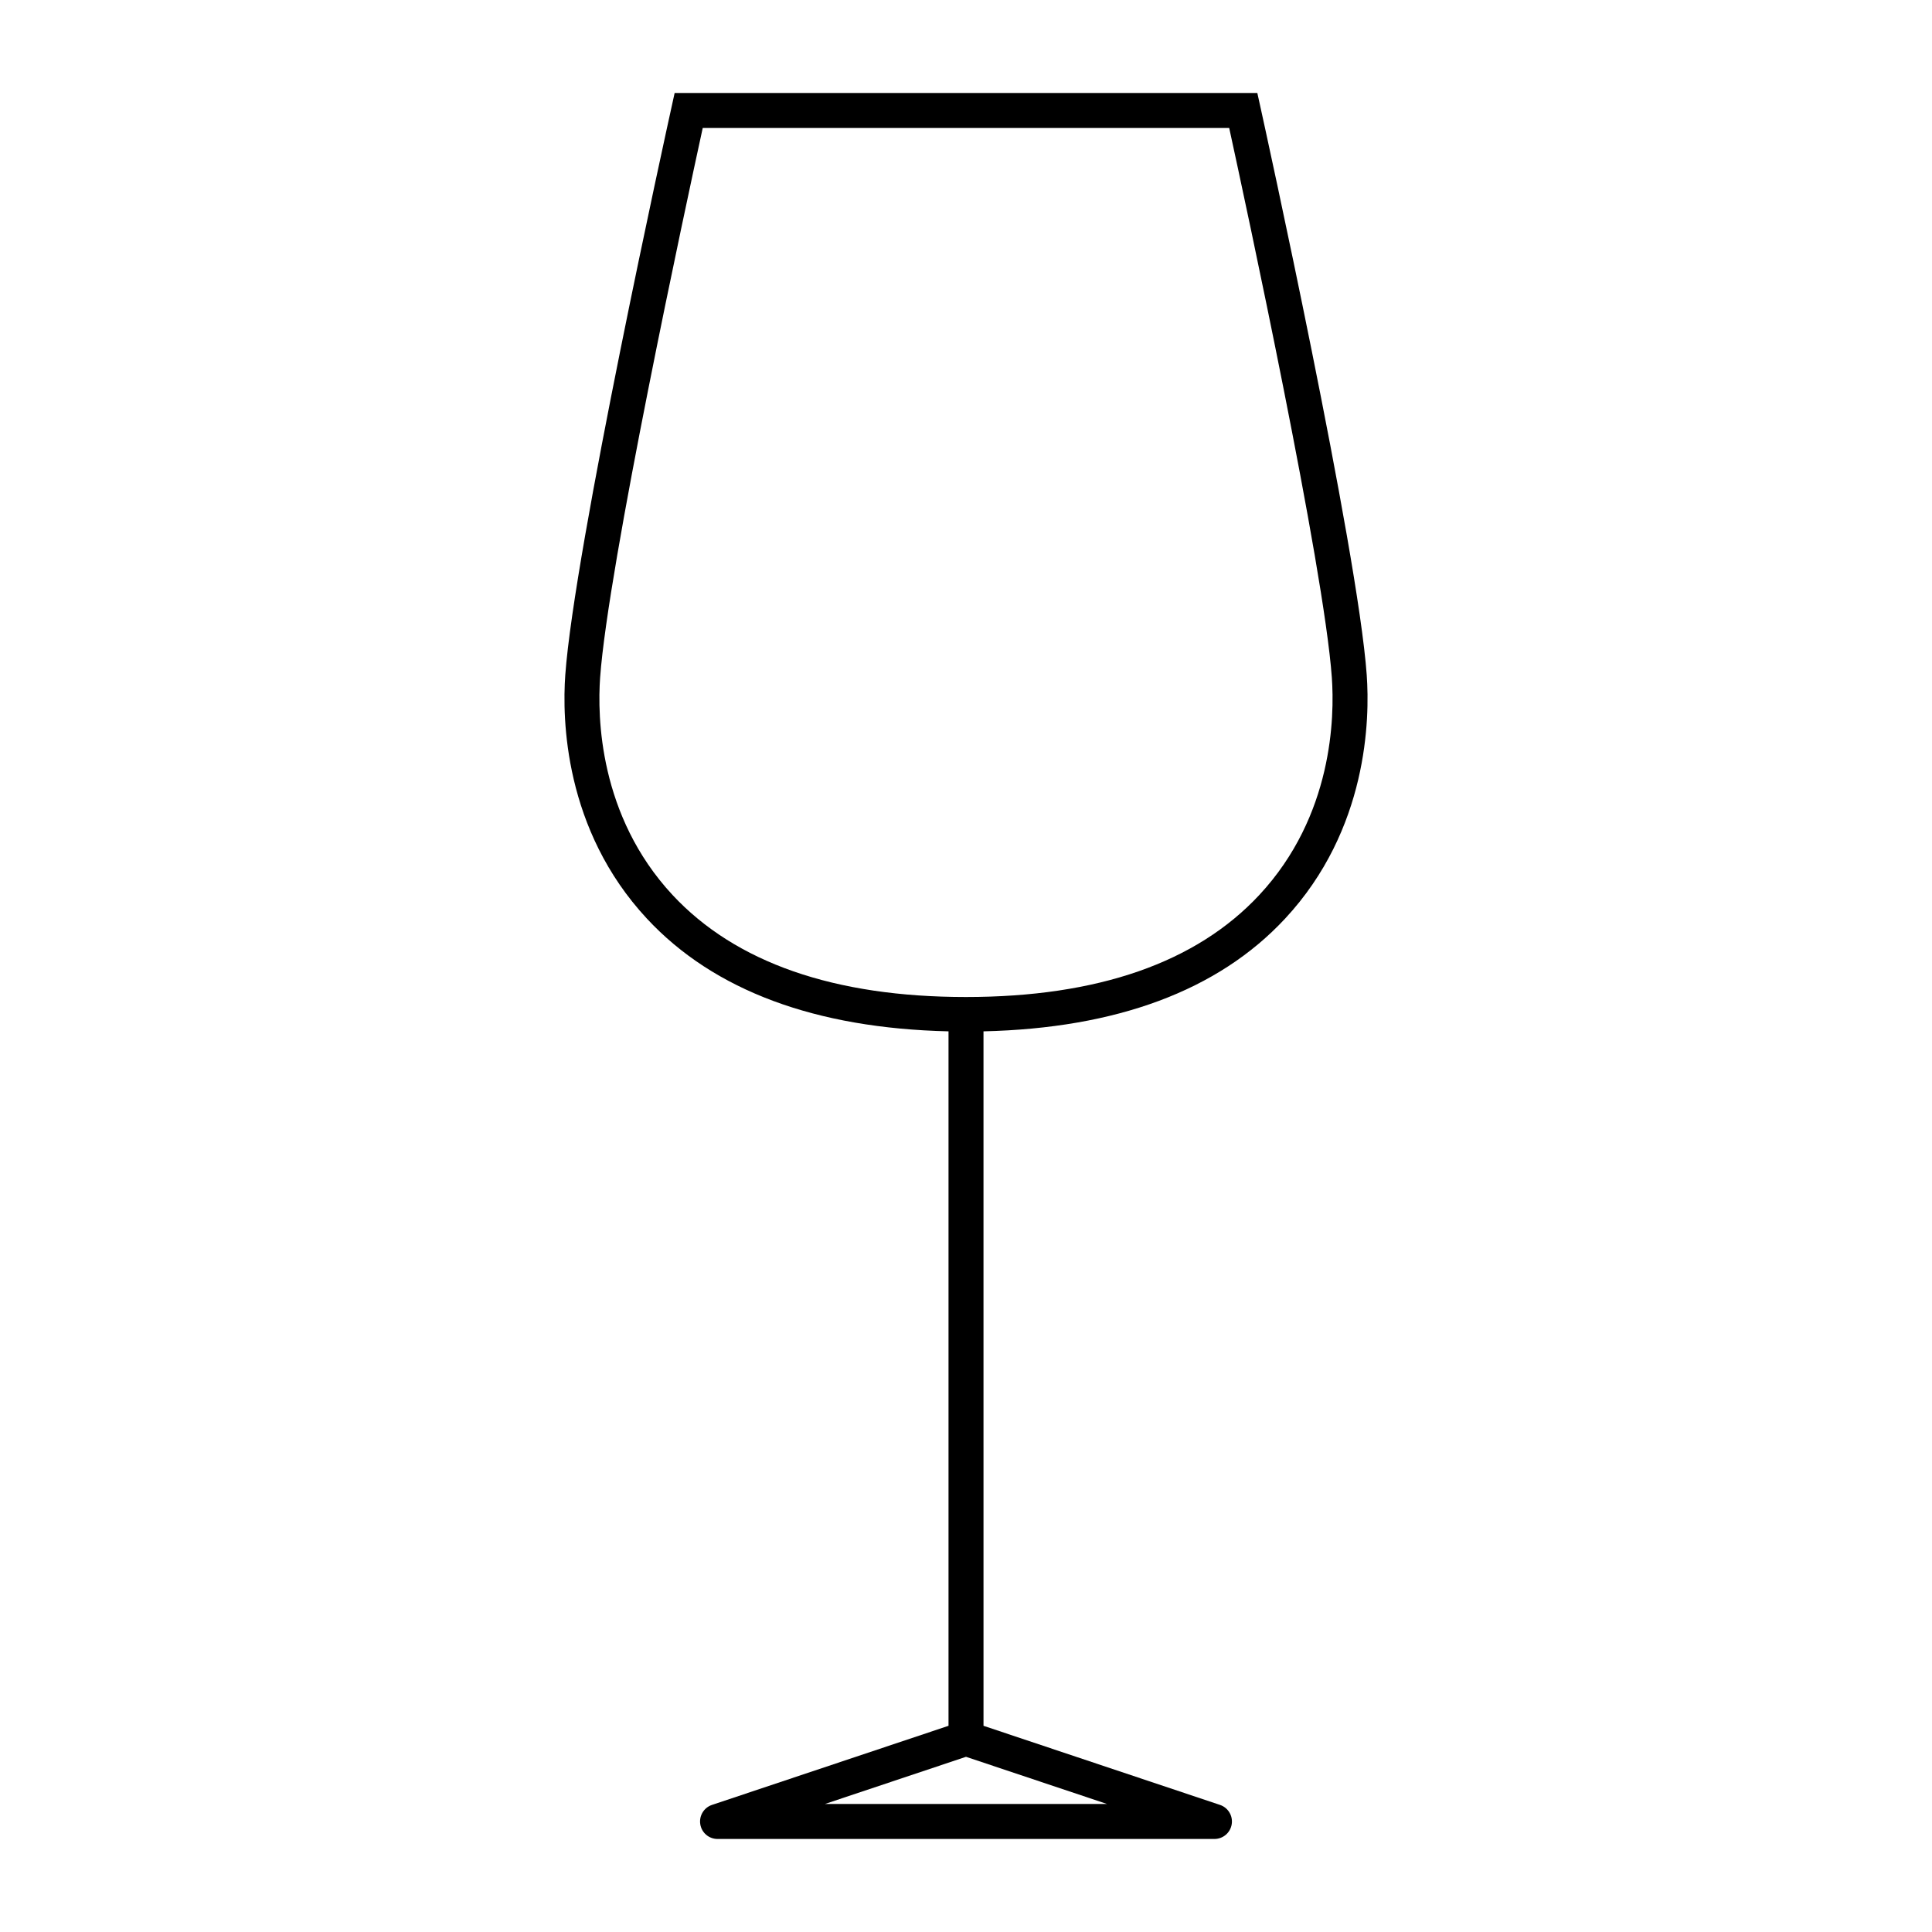
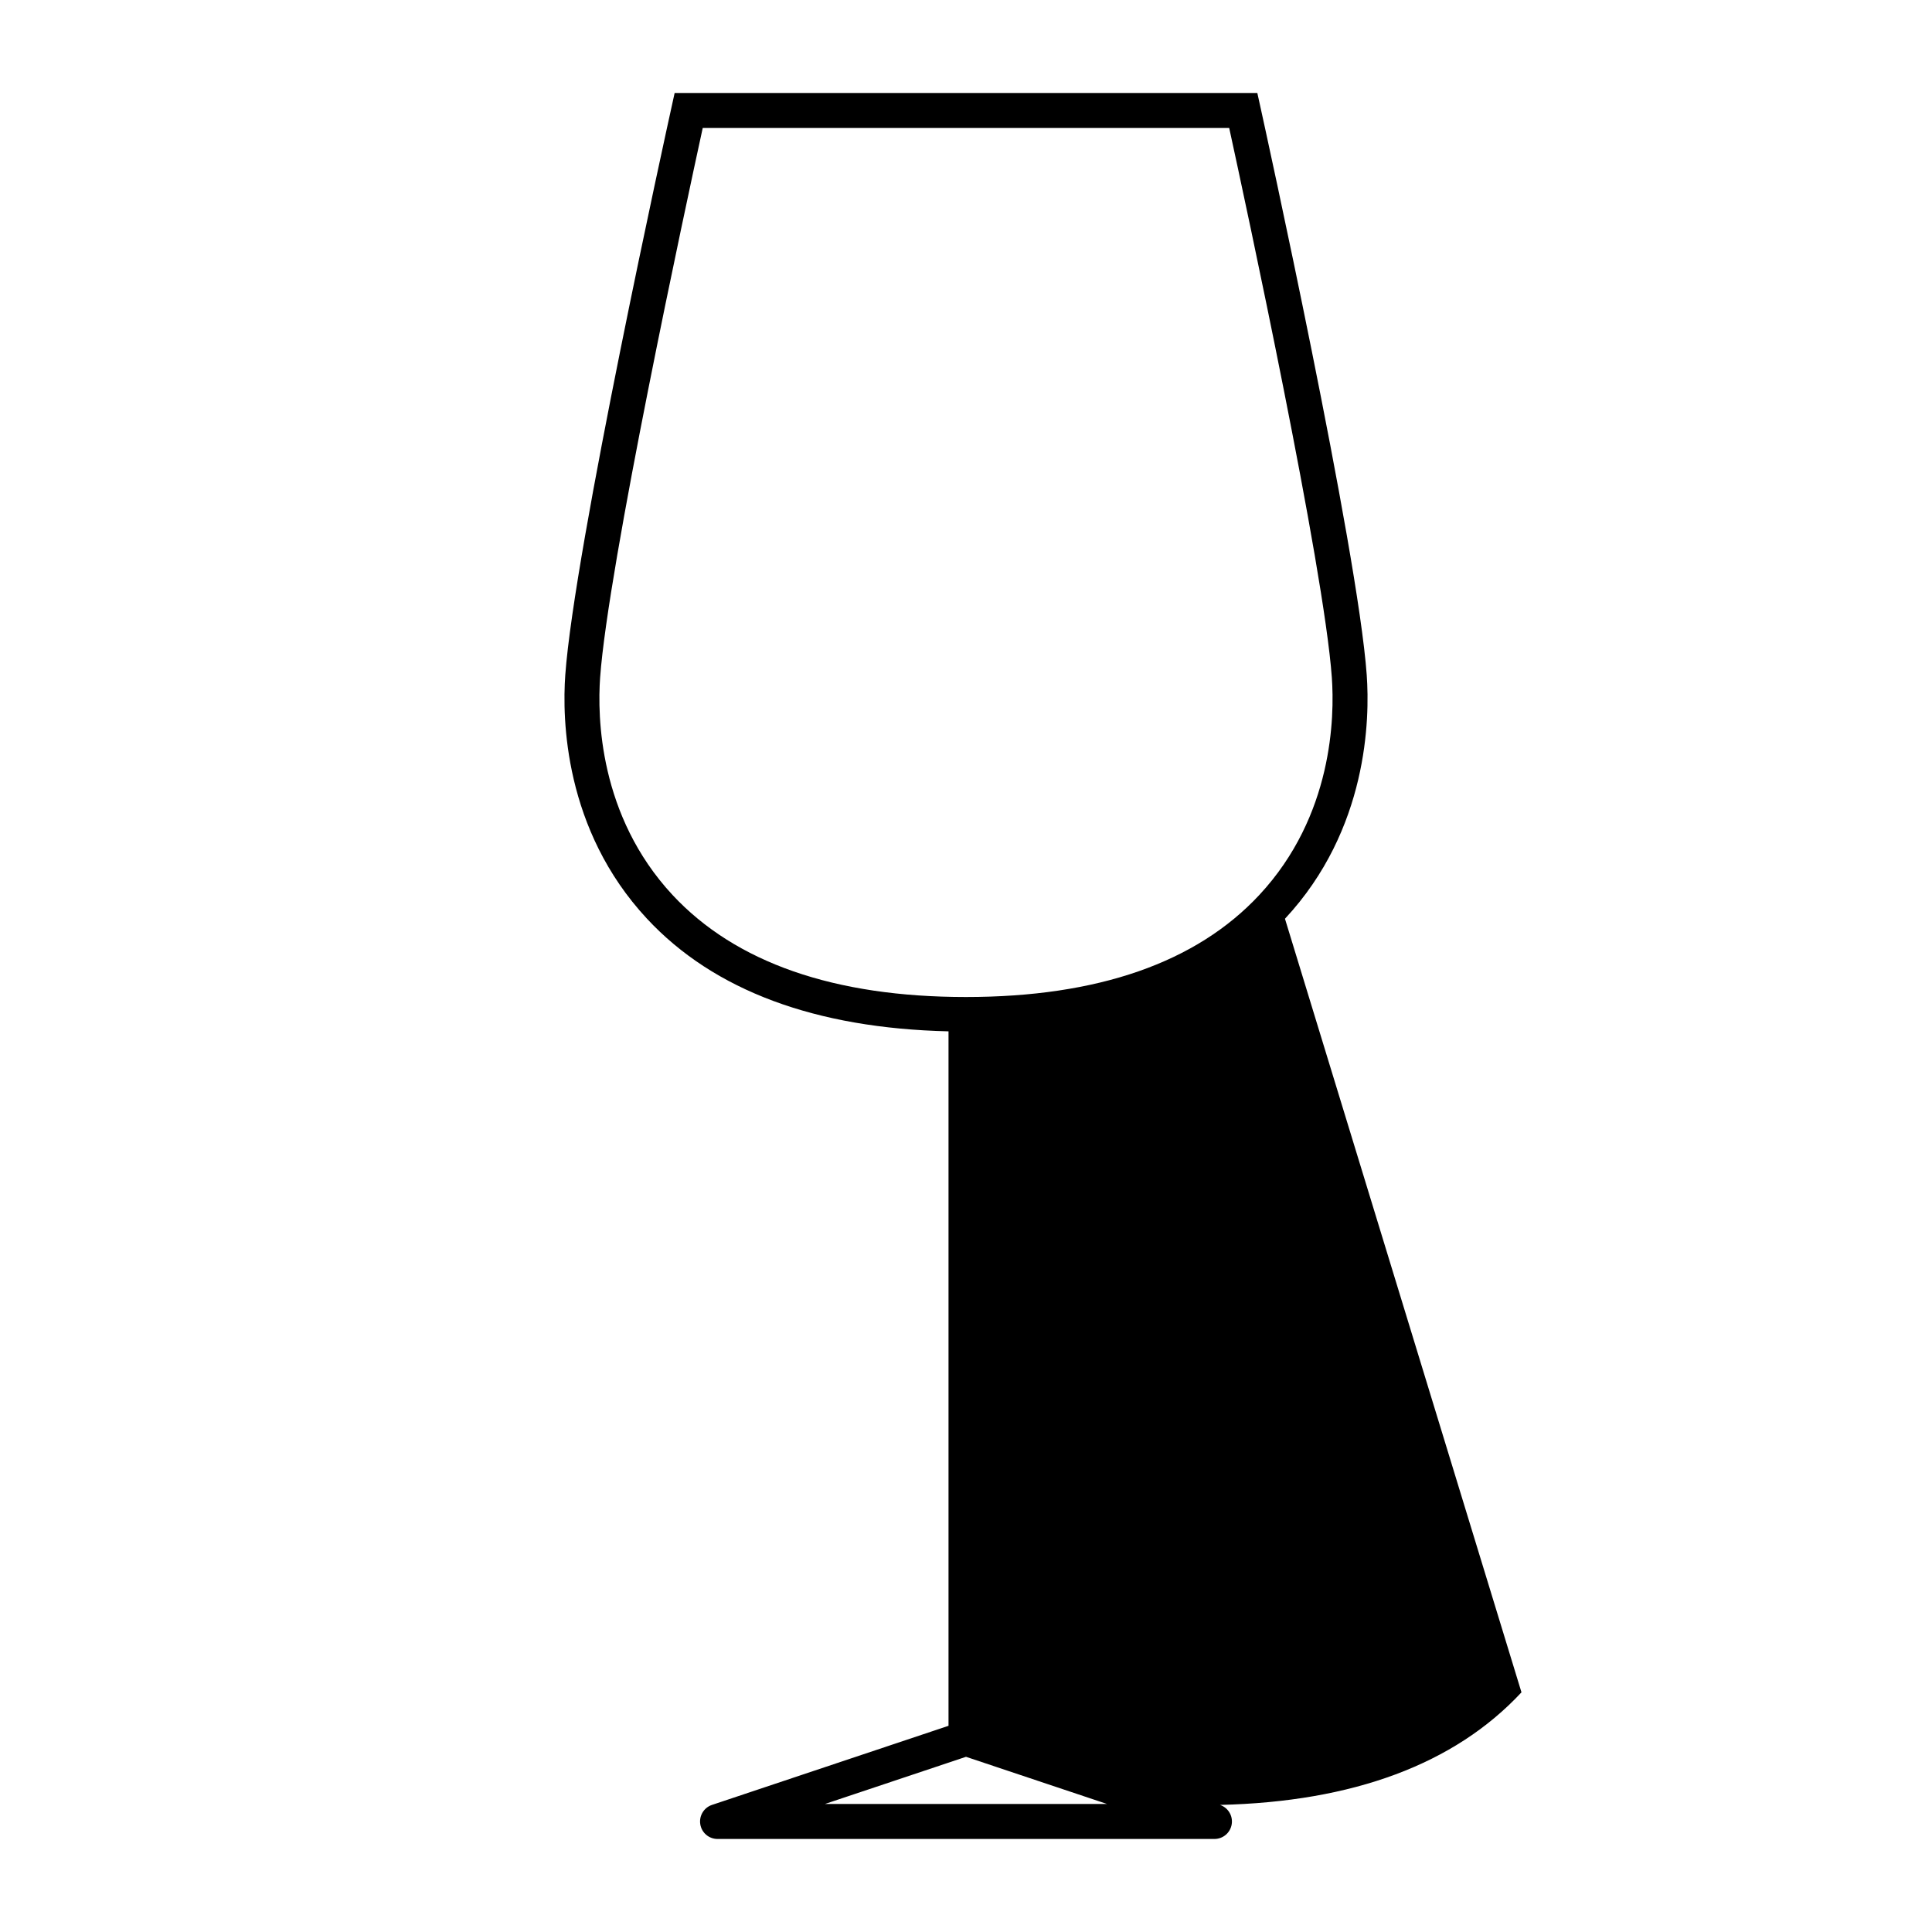
<svg xmlns="http://www.w3.org/2000/svg" fill="#000000" width="800px" height="800px" version="1.1" viewBox="144 144 512 512">
-   <path d="m484.53 387.48c22.031-23.66 22.496-53.055 21.668-64.594-2.387-33.414-27.141-145.83-28.191-150.61l-0.801-3.633h-154.42l-0.797 3.633c-1.055 4.769-25.797 117.19-28.184 150.61-0.828 11.543-0.363 40.934 21.664 64.594 17.746 19.059 44.68 29.016 79.898 29.836v184.04l-62.684 20.965c-2.152 0.719-3.465 2.898-3.098 5.141 0.363 2.242 2.297 3.883 4.57 3.883h131.69c2.273 0 4.207-1.648 4.57-3.883 0.367-2.242-0.945-4.418-3.098-5.141l-62.676-20.965-0.004-184.04c35.219-0.82 62.148-10.777 79.891-29.836zm-181.49-63.934c2.106-29.441 22.844-125.68 27.191-145.63h139.52c4.348 19.949 25.094 116.2 27.199 145.63 0.734 10.328 0.344 36.621-19.211 57.621-16.707 17.949-42.871 27.051-77.754 27.051s-61.047-9.098-77.758-27.043c-19.527-21.008-19.926-47.301-19.188-57.629zm59.566 298.53 37.395-12.504 37.387 12.504z" />
+   <path d="m484.53 387.48c22.031-23.66 22.496-53.055 21.668-64.594-2.387-33.414-27.141-145.83-28.191-150.61l-0.801-3.633h-154.42l-0.797 3.633c-1.055 4.769-25.797 117.19-28.184 150.61-0.828 11.543-0.363 40.934 21.664 64.594 17.746 19.059 44.68 29.016 79.898 29.836v184.04l-62.684 20.965c-2.152 0.719-3.465 2.898-3.098 5.141 0.363 2.242 2.297 3.883 4.57 3.883h131.69c2.273 0 4.207-1.648 4.57-3.883 0.367-2.242-0.945-4.418-3.098-5.141c35.219-0.82 62.148-10.777 79.891-29.836zm-181.49-63.934c2.106-29.441 22.844-125.68 27.191-145.63h139.52c4.348 19.949 25.094 116.2 27.199 145.63 0.734 10.328 0.344 36.621-19.211 57.621-16.707 17.949-42.871 27.051-77.754 27.051s-61.047-9.098-77.758-27.043c-19.527-21.008-19.926-47.301-19.188-57.629zm59.566 298.53 37.395-12.504 37.387 12.504z" />
</svg>